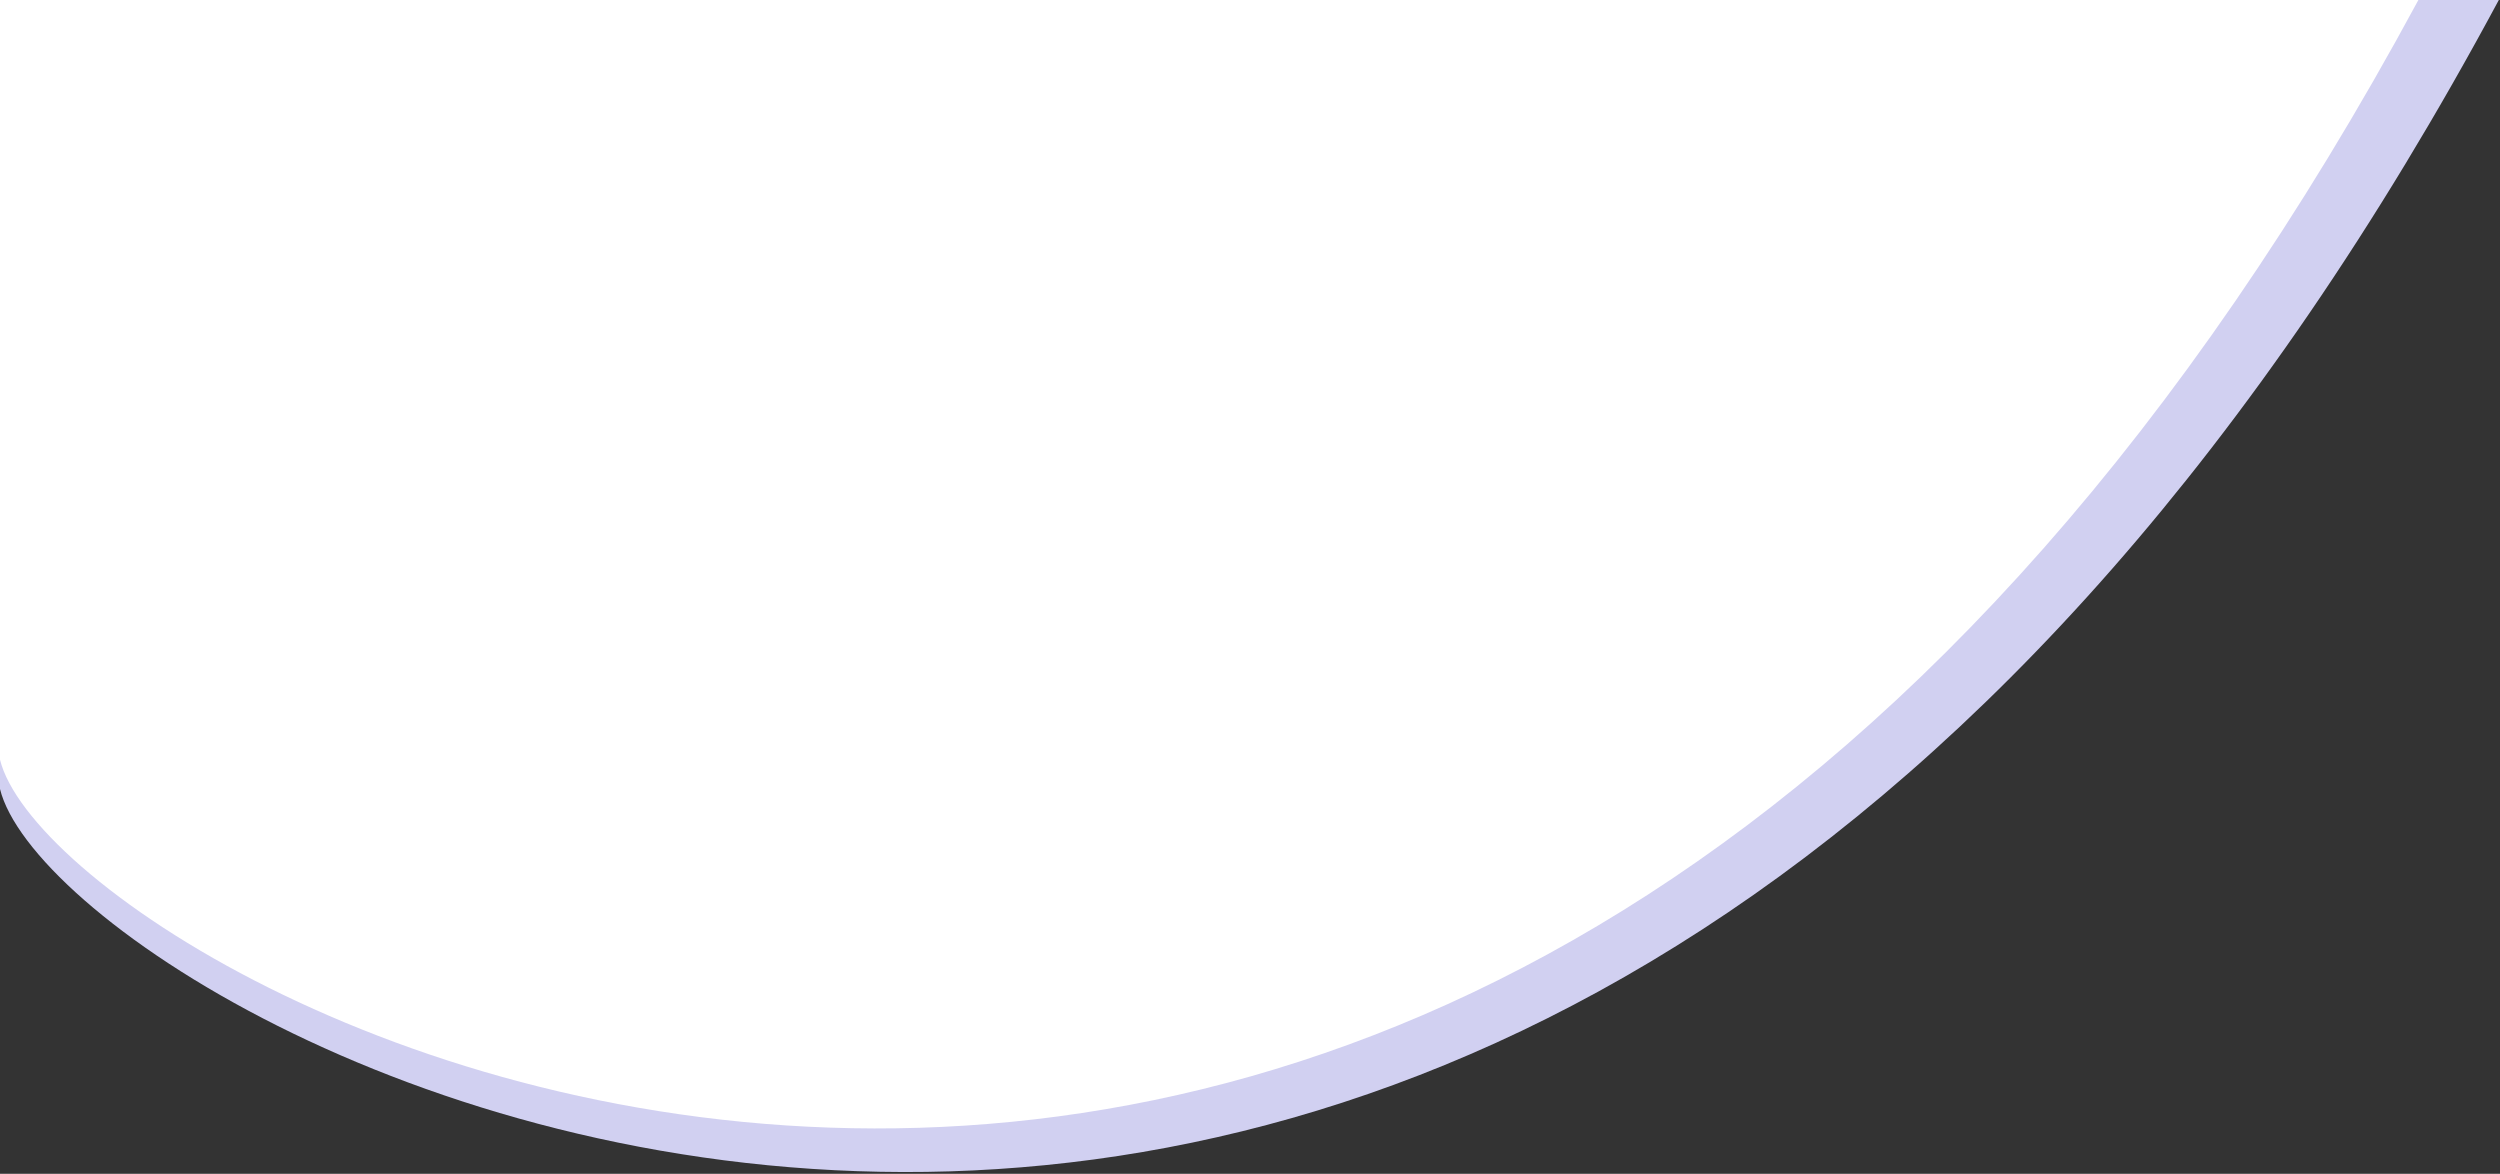
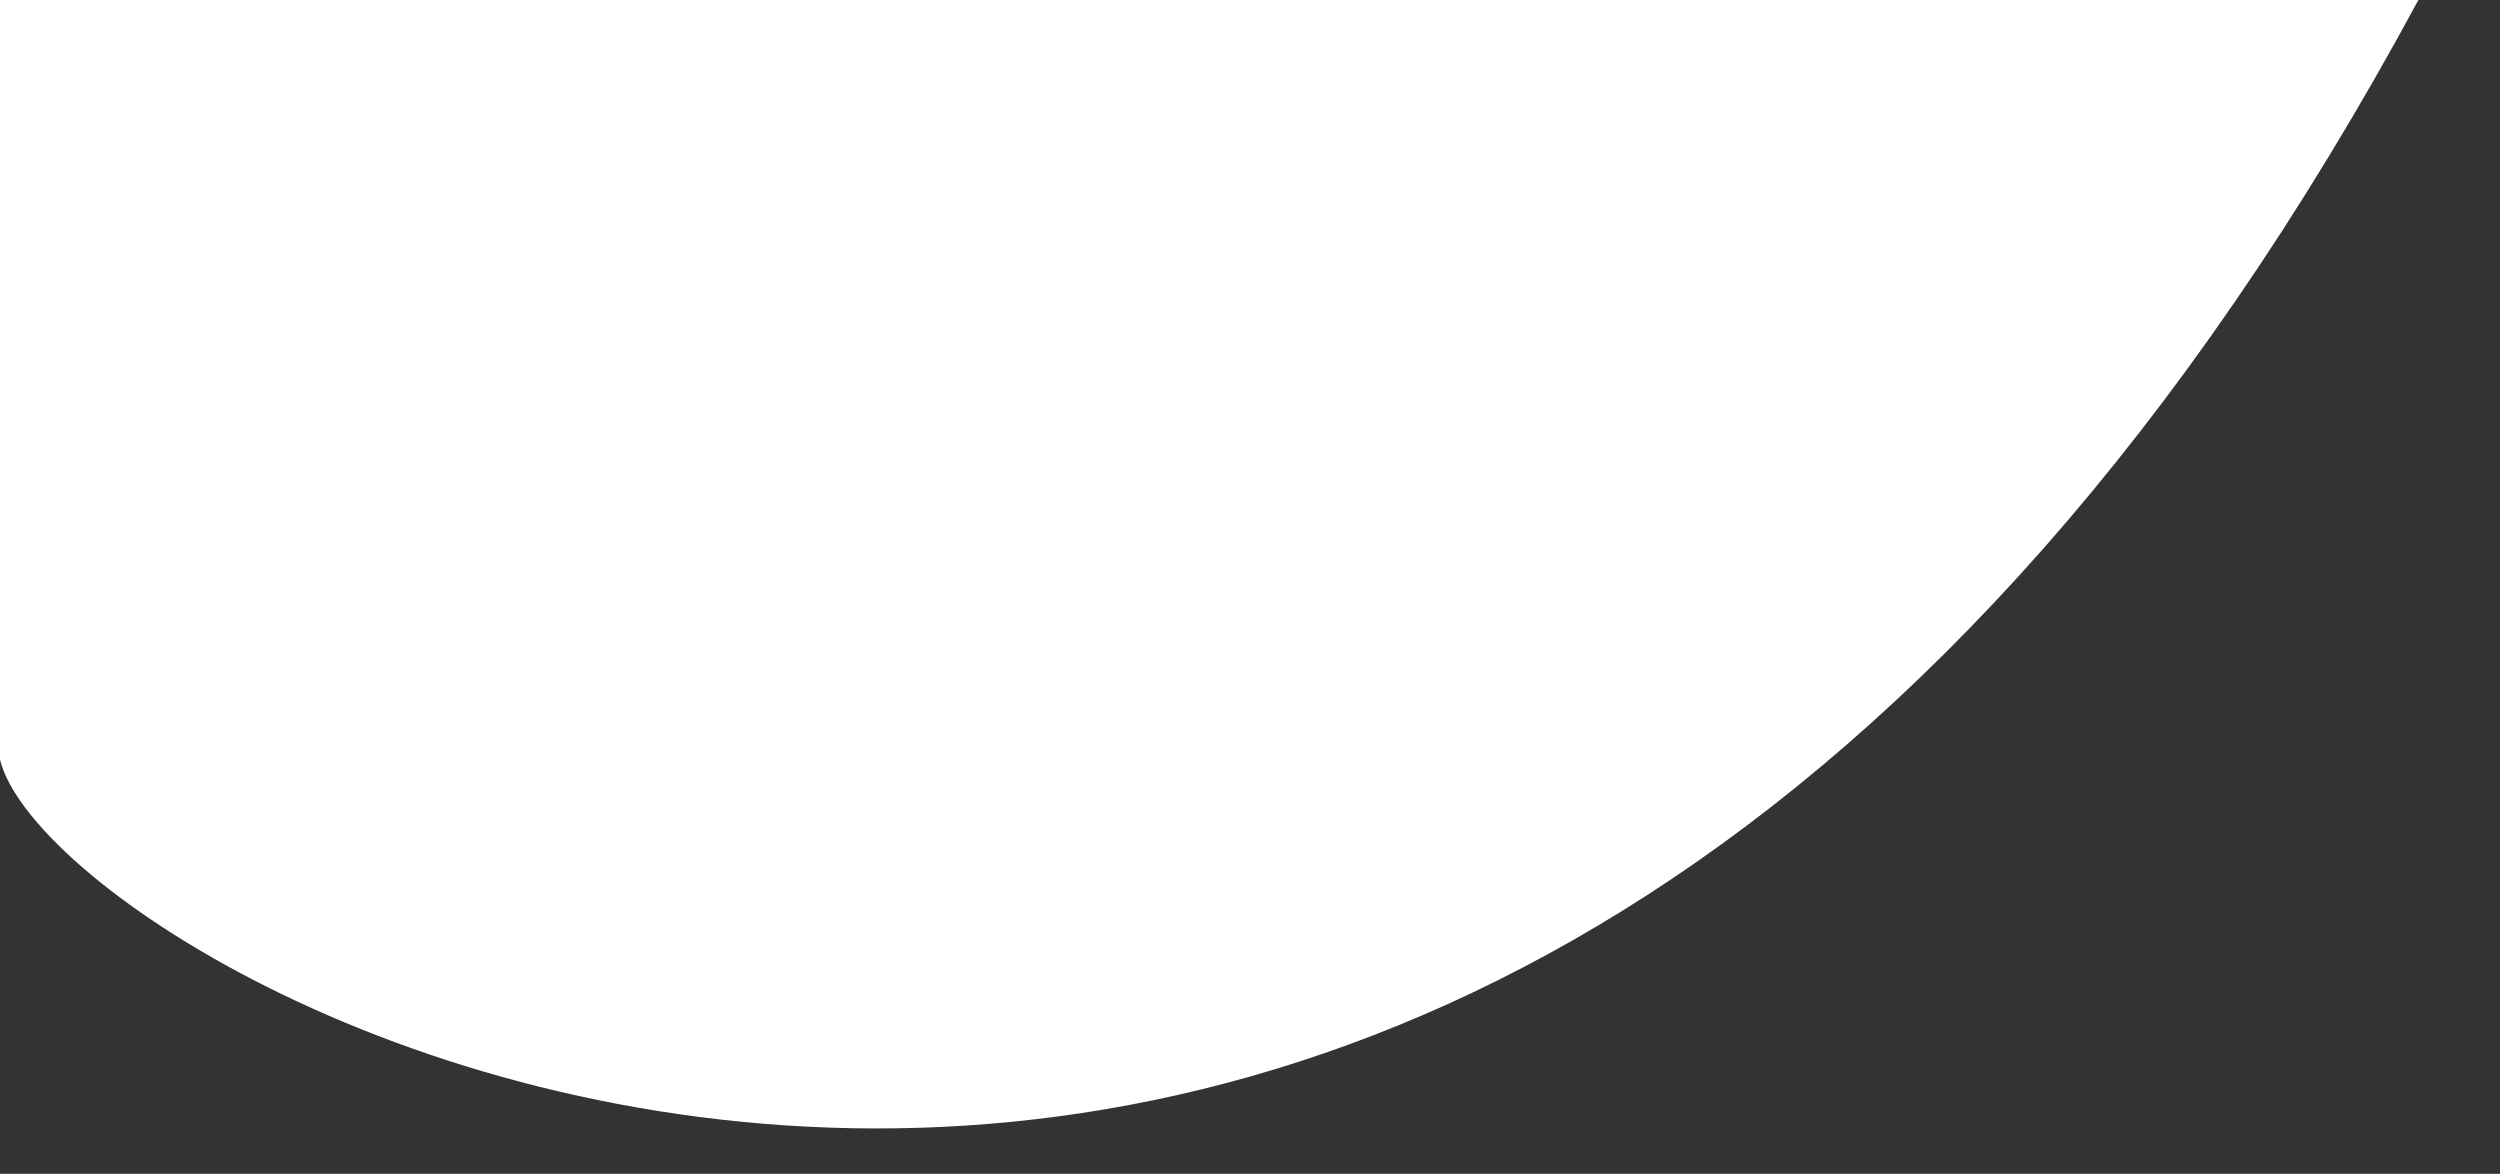
<svg xmlns="http://www.w3.org/2000/svg" width="100%" height="100%" viewBox="0 0 886 416" version="1.1" xml:space="preserve" style="fill-rule:evenodd;clip-rule:evenodd;stroke-linejoin:round;stroke-miterlimit:2;">
  <rect x="0" y="0" width="886" height="416" fill="#333333" stroke="none" />
  <g>
    <g transform="matrix(0.963,0,0,0.968,2.7513e-14,0)">
-       <path d="M0,288.866C22.061,378.084 558.002,669.892 919.61,0L-0,0L0,288.866Z" style="fill:rgb(209,208,241);" />
-     </g>
+       </g>
    <g transform="matrix(0.932,0,0,0.932,2.7513e-14,0)">
      <path d="M0,288.866C22.061,378.084 558.002,669.892 919.61,0L-0,0L0,288.866Z" style="fill:white;" />
    </g>
  </g>
</svg>